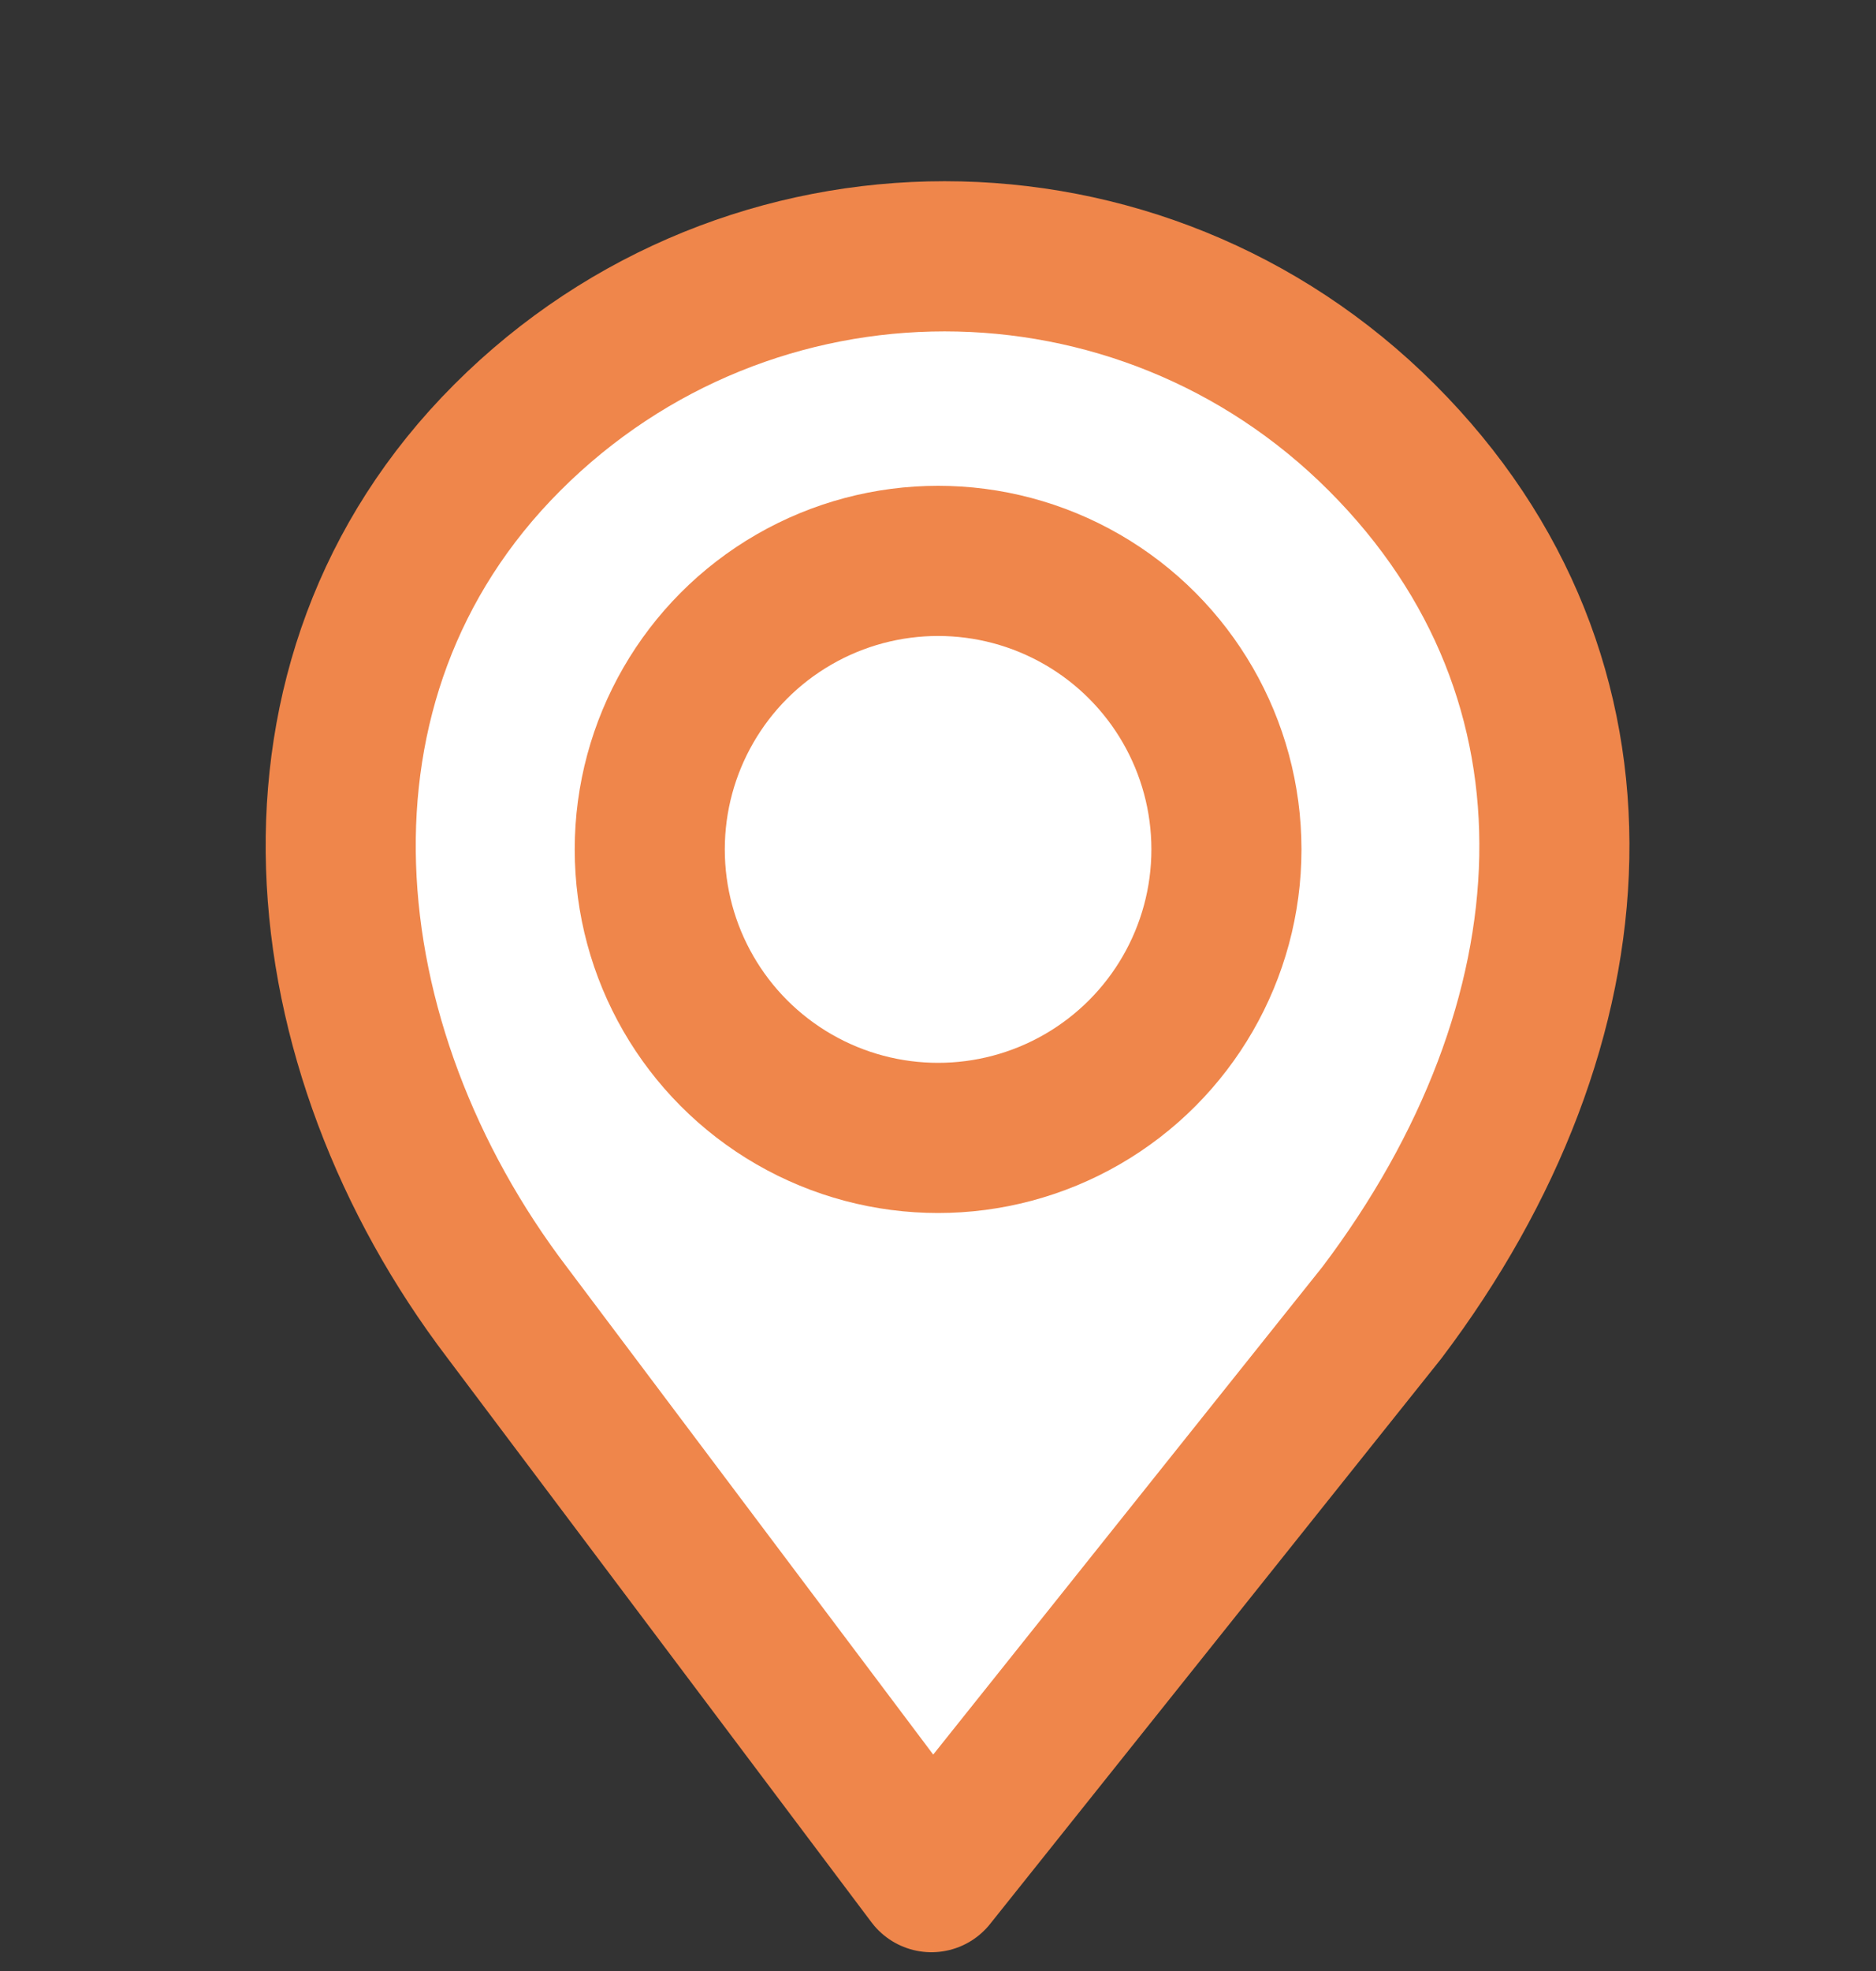
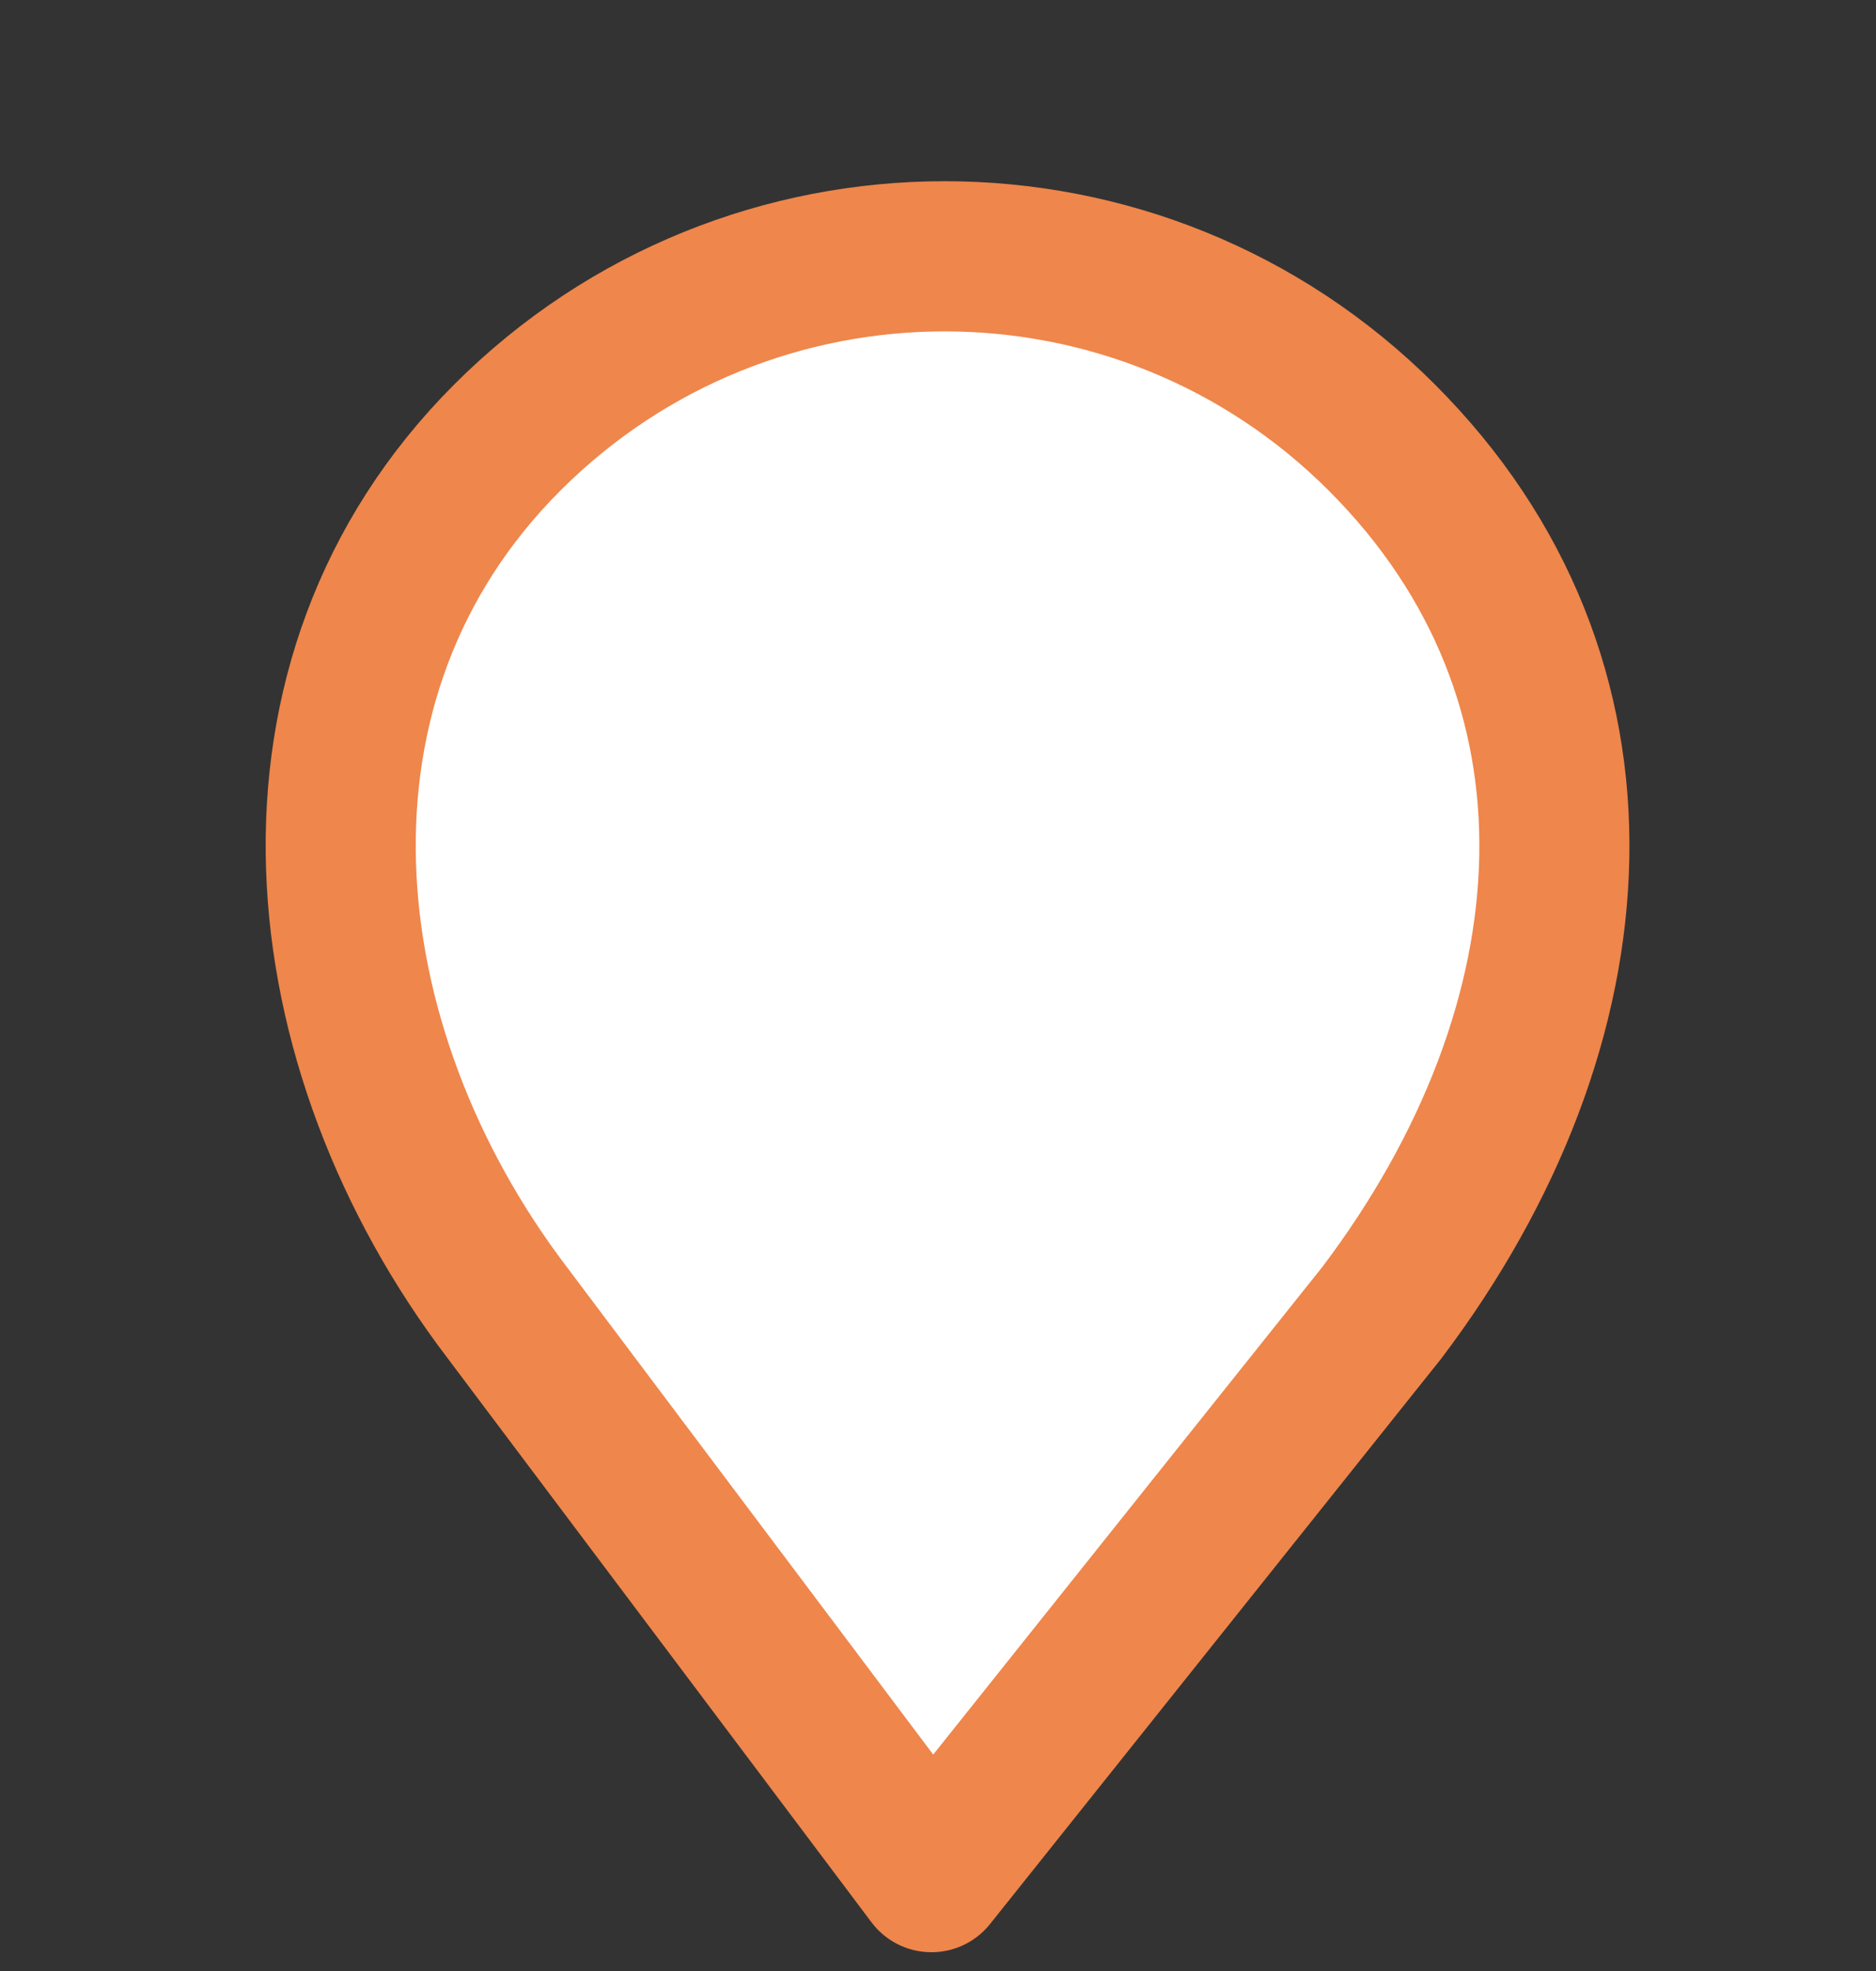
<svg xmlns="http://www.w3.org/2000/svg" width="20" height="21" viewBox="0 0 20 21" fill="none">
  <rect x="0" y="0" width="20" height="21" fill="#333333" stroke="none" />
-   <path d="M14.732 4.662C17.307 7.237 17.059 10.909 14.732 13.986L9.93 20L5.408 13.986C3.257 11.162 2.833 7.237 5.408 4.662C7.983 2.087 12.157 2.087 14.732 4.662Z" fill="white" />
-   <path d="M14.732 4.662C17.307 7.237 17.059 10.909 14.732 13.986L9.93 20L5.408 13.986C3.257 11.162 2.833 7.237 5.408 4.662C7.983 2.087 12.157 2.087 14.732 4.662Z" fill="white" />
+   <path d="M14.732 4.662C17.307 7.237 17.059 10.909 14.732 13.986L9.93 20L5.408 13.986C3.257 11.162 2.833 7.237 5.408 4.662C7.983 2.087 12.157 2.087 14.732 4.662" fill="white" />
  <path d="M14.732 4.662C17.307 7.237 17.059 10.909 14.732 13.986L9.93 20L5.408 13.986C3.257 11.162 2.833 7.237 5.408 4.662C7.983 2.087 12.157 2.087 14.732 4.662Z" stroke="#EF864B" stroke-width="1.6" stroke-linejoin="round" />
-   <circle cx="10.001" cy="9.05" r="3.074" stroke="#EF864B" stroke-width="1.6" />
</svg>